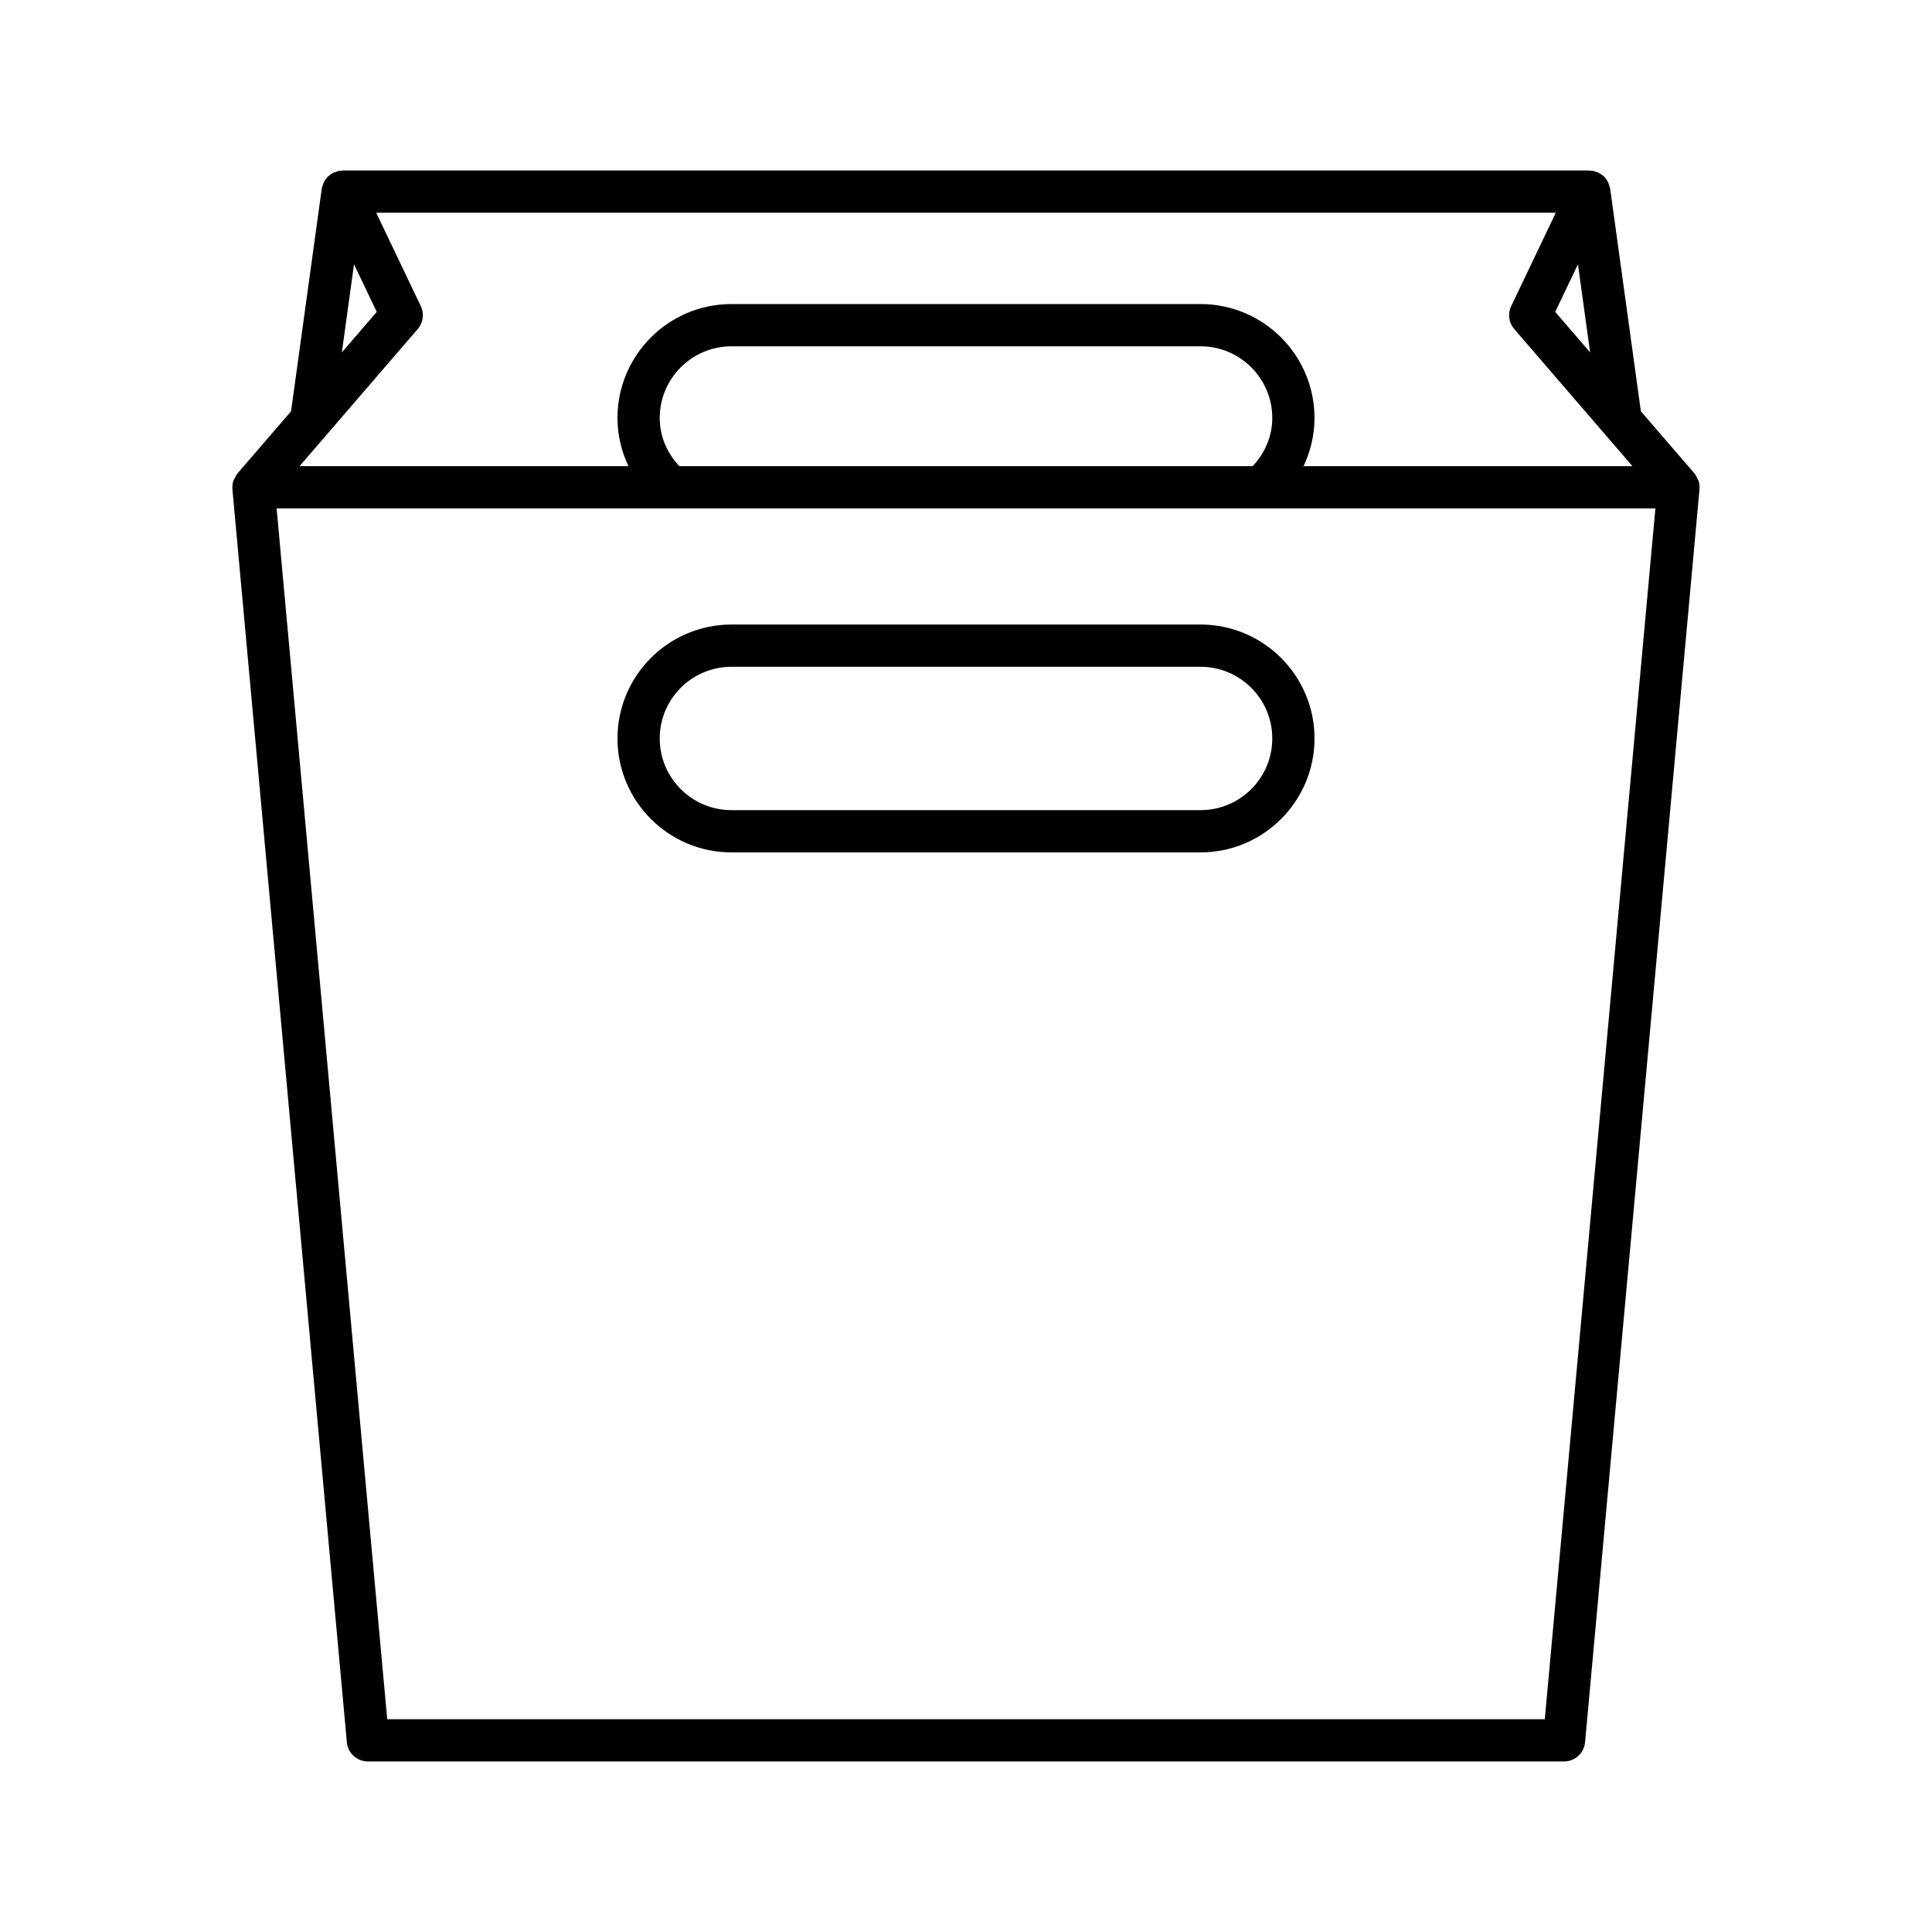
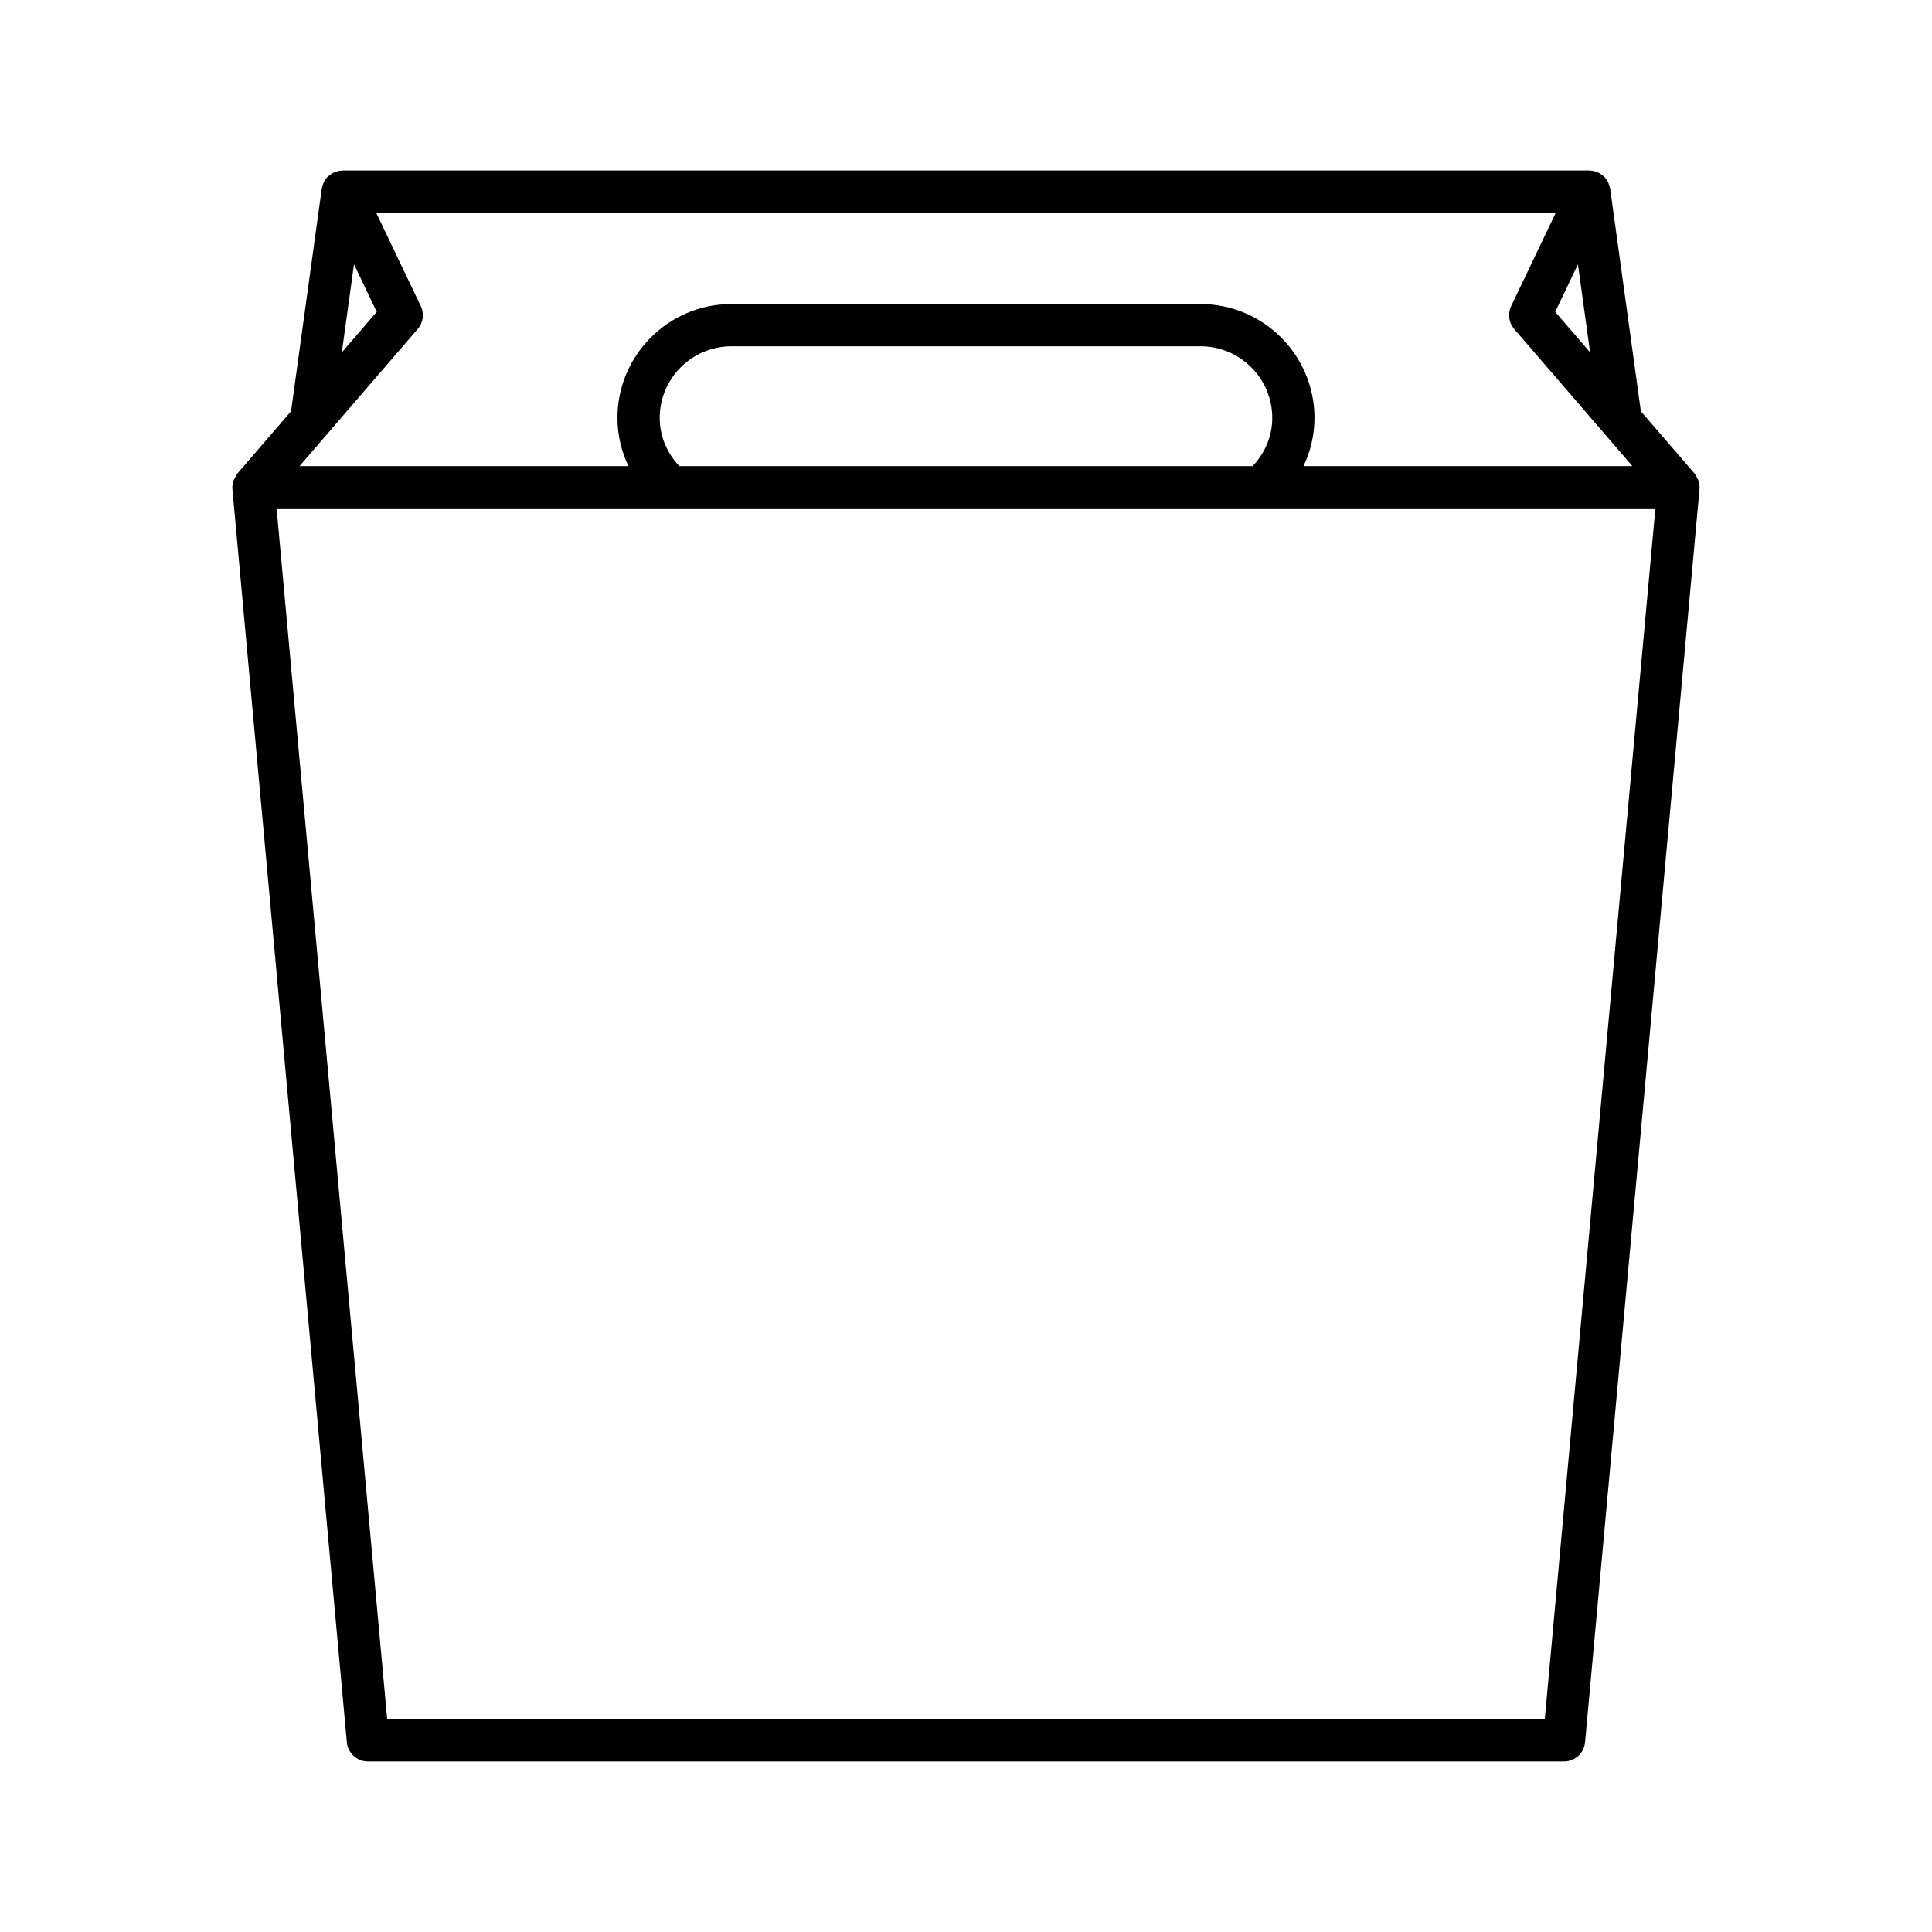
<svg xmlns="http://www.w3.org/2000/svg" fill="#000000" width="800px" height="800px" version="1.1" viewBox="144 144 512 512">
  <g>
-     <path d="m594.13 271.38c-0.062-0.184-0.203-0.328-0.285-0.504-0.215-0.484-0.422-0.973-0.785-1.395l-14.215-16.488-8.133-58.977c-0.047-0.336-0.188-0.633-0.293-0.949-0.066-0.199-0.098-0.406-0.184-0.598-0.277-0.605-0.637-1.16-1.098-1.629-0.047-0.047-0.109-0.07-0.156-0.117-0.434-0.406-0.926-0.738-1.469-0.992-0.199-0.094-0.414-0.137-0.625-0.203-0.289-0.094-0.555-0.234-0.863-0.281-0.176-0.027-0.344 0.016-0.52 0.004-0.117-0.008-0.219-0.07-0.34-0.07l-330.35 0.004c-0.125 0-0.23 0.062-0.352 0.07-0.172 0.012-0.336-0.031-0.508-0.004-0.309 0.047-0.578 0.188-0.867 0.285-0.207 0.07-0.418 0.109-0.613 0.203-0.551 0.254-1.047 0.59-1.48 1-0.047 0.035-0.105 0.059-0.148 0.102-0.465 0.469-0.824 1.023-1.102 1.633-0.086 0.184-0.113 0.383-0.18 0.578-0.105 0.32-0.25 0.621-0.297 0.965l-8.133 58.977-14.211 16.488c-0.332 0.383-0.508 0.836-0.715 1.273-0.105 0.219-0.281 0.402-0.355 0.633-0.238 0.719-0.32 1.469-0.258 2.211 0 0.016-0.008 0.031-0.004 0.047l30.328 332.07c0.266 2.883 2.68 5.09 5.574 5.09h316.99c2.891 0 5.312-2.207 5.574-5.09l30.328-332.07c0-0.016-0.008-0.031-0.004-0.047 0.066-0.746-0.02-1.496-0.258-2.219zm-28.734-34-9.246-10.723 6.023-12.613zm-327.58-23.34 6.027 12.617-9.246 10.727zm16.891 17.156c1.453-1.68 1.77-4.062 0.812-6.066l-11.82-24.75h312.6l-11.82 24.75c-0.957 2.008-0.641 4.387 0.809 6.066l31.32 36.34h-87.164c1.887-3.969 2.914-8.316 2.914-12.766 0-16.645-13.547-30.191-30.191-30.191h-124.34c-16.645 0-30.191 13.543-30.191 30.191 0 4.449 1.031 8.801 2.914 12.766h-87.164zm226.46 23.574c0 4.805-1.891 9.238-5.195 12.766h-151.94c-3.309-3.531-5.195-7.961-5.195-12.766 0-10.473 8.52-18.992 18.992-18.992h124.34c10.477 0 19 8.52 19 18.992zm72.219 344.84h-306.77l-29.309-320.88h365.39z" />
-     <path d="m337.83 369.89h124.34c16.645 0 30.191-13.543 30.191-30.191s-13.547-30.191-30.191-30.191l-124.34 0.004c-16.648 0-30.191 13.543-30.191 30.191 0 16.645 13.543 30.188 30.191 30.188zm0-49.184h124.34c10.473 0 18.996 8.523 18.996 18.996 0 10.473-8.523 18.992-18.996 18.992h-124.34c-10.473 0-18.996-8.52-18.996-18.992 0-10.477 8.52-18.996 18.996-18.996z" />
+     <path d="m594.13 271.38c-0.062-0.184-0.203-0.328-0.285-0.504-0.215-0.484-0.422-0.973-0.785-1.395l-14.215-16.488-8.133-58.977c-0.047-0.336-0.188-0.633-0.293-0.949-0.066-0.199-0.098-0.406-0.184-0.598-0.277-0.605-0.637-1.16-1.098-1.629-0.047-0.047-0.109-0.07-0.156-0.117-0.434-0.406-0.926-0.738-1.469-0.992-0.199-0.094-0.414-0.137-0.625-0.203-0.289-0.094-0.555-0.234-0.863-0.281-0.176-0.027-0.344 0.016-0.52 0.004-0.117-0.008-0.219-0.07-0.34-0.07l-330.35 0.004c-0.125 0-0.23 0.062-0.352 0.07-0.172 0.012-0.336-0.031-0.508-0.004-0.309 0.047-0.578 0.188-0.867 0.285-0.207 0.07-0.418 0.109-0.613 0.203-0.551 0.254-1.047 0.59-1.48 1-0.047 0.035-0.105 0.059-0.148 0.102-0.465 0.469-0.824 1.023-1.102 1.633-0.086 0.184-0.113 0.383-0.18 0.578-0.105 0.32-0.25 0.621-0.297 0.965l-8.133 58.977-14.211 16.488c-0.332 0.383-0.508 0.836-0.715 1.273-0.105 0.219-0.281 0.402-0.355 0.633-0.238 0.719-0.32 1.469-0.258 2.211 0 0.016-0.008 0.031-0.004 0.047l30.328 332.07c0.266 2.883 2.68 5.09 5.574 5.09h316.99c2.891 0 5.312-2.207 5.574-5.09l30.328-332.07c0-0.016-0.008-0.031-0.004-0.047 0.066-0.746-0.02-1.496-0.258-2.219m-28.734-34-9.246-10.723 6.023-12.613zm-327.58-23.34 6.027 12.617-9.246 10.727zm16.891 17.156c1.453-1.68 1.77-4.062 0.812-6.066l-11.82-24.75h312.6l-11.82 24.75c-0.957 2.008-0.641 4.387 0.809 6.066l31.32 36.34h-87.164c1.887-3.969 2.914-8.316 2.914-12.766 0-16.645-13.547-30.191-30.191-30.191h-124.34c-16.645 0-30.191 13.543-30.191 30.191 0 4.449 1.031 8.801 2.914 12.766h-87.164zm226.46 23.574c0 4.805-1.891 9.238-5.195 12.766h-151.94c-3.309-3.531-5.195-7.961-5.195-12.766 0-10.473 8.52-18.992 18.992-18.992h124.34c10.477 0 19 8.52 19 18.992zm72.219 344.84h-306.77l-29.309-320.88h365.39z" />
  </g>
</svg>